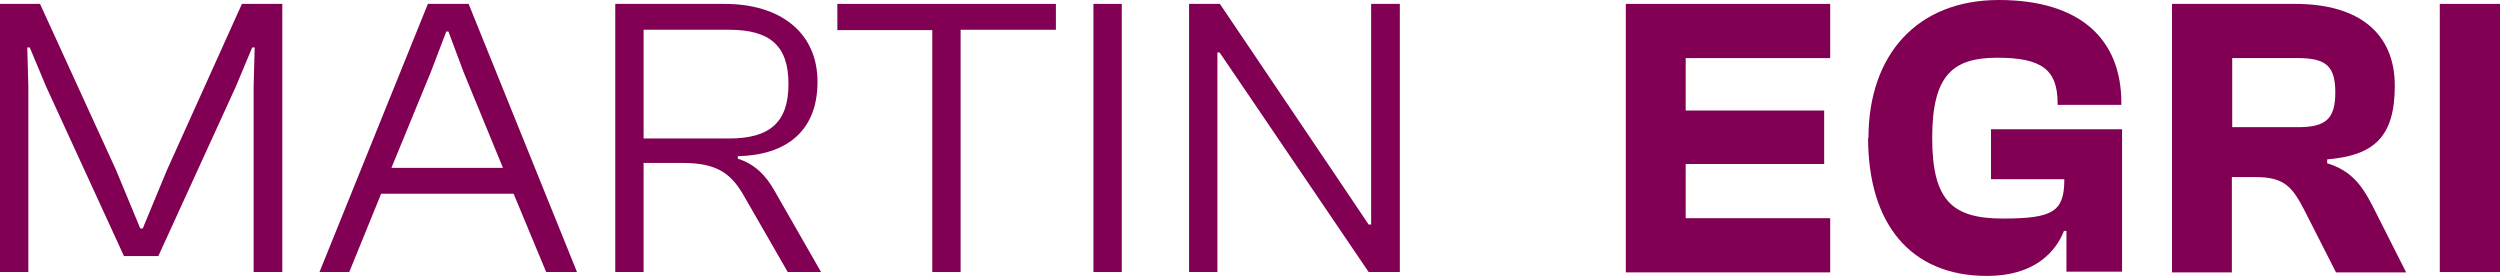
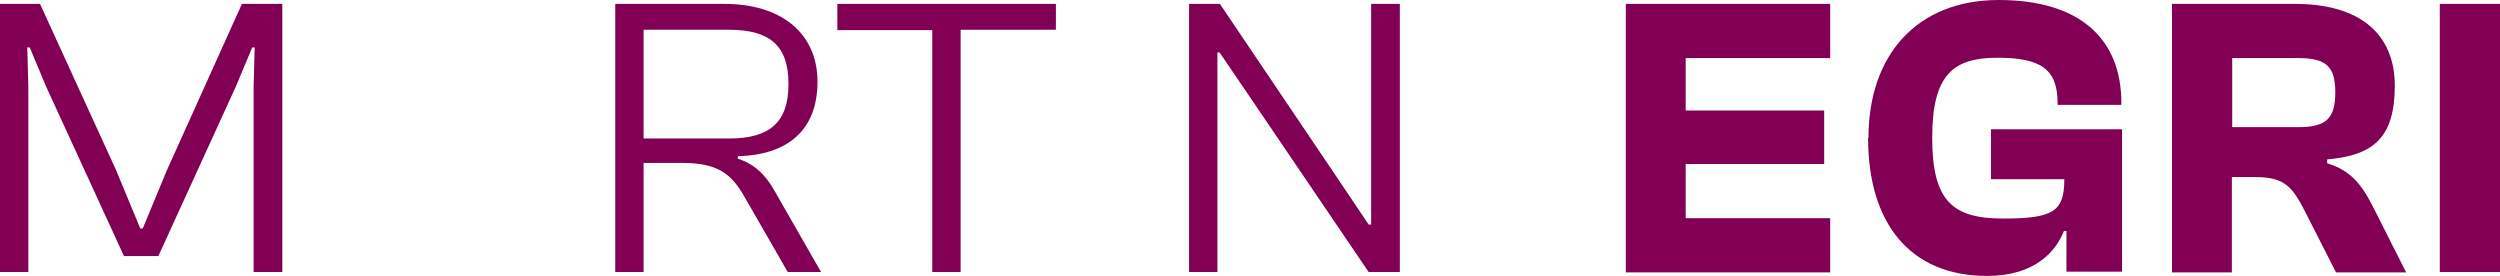
<svg xmlns="http://www.w3.org/2000/svg" id="Layer_1" data-name="Layer 1" version="1.1" viewBox="0 0 705.8 78">
  <defs>
    <style>
      .cls-1 {
        fill: #810054;
        stroke-width: 0px;
      }
    </style>
  </defs>
  <g>
    <path class="cls-1" d="M0,76.8V1.1h11.3l21.5,47,6.8,16.4h.7l6.8-16.4L68.3,1.1h11.4v75.7h-8.1V24.4l.3-11h-.7l-4.6,11-21.9,47.9h-9.7L13,24.4l-4.6-11h-.7l.3,11v52.4H0Z" />
-     <path class="cls-1" d="M90.2,76.8L120.8,1.1h11.5l30.6,75.7h-8.7l-9.2-22.1h-37.4l-9,22.1h-8.5ZM110.6,47.4h31.4l-11.1-27-4.3-11.5h-.6l-4.4,11.5-11.1,27Z" />
    <path class="cls-1" d="M173.7,76.8V1.1h30.9c15.6,0,26.2,8,26.2,22s-8.9,20.7-22.5,21v.7c4.7,1.5,7.9,4.6,10.5,9.3l13,22.7h-9.4l-12.2-21.2c-3.7-6.6-7.7-9.6-17.5-9.6h-11v30.8h-8ZM181.7,39.1h24.1c11.6,0,16.8-4.6,16.8-15.4s-5.2-15.3-16.8-15.3h-24.1v30.6Z" />
  </g>
  <g>
    <path class="cls-1" d="M263.2,76.8V8.5h-26.8V1.1h61.7v7.3h-26.9v68.4h-8Z" />
-     <path class="cls-1" d="M308.7,76.8V1.1h8v75.7h-8Z" />
  </g>
  <path class="cls-1" d="M335.7,76.8V1.1h8.7l34,50.4,8,11.9h.7V1.1h8.1v75.7h-8.8l-34.2-50.4-7.9-11.6h-.6v62h-8Z" />
  <g>
    <path class="cls-1" d="M459,76.8V1.1h57.7v15.3h-40.8v14.8h39.1v15.1h-39.1v15.3h40.8v15.3h-57.7Z" />
-     <path class="cls-1" d="M527.5,39c0-23.6,13.8-39,36.8-39s34.6,11.1,34.6,29v.6h-18v-.5c0-9.5-4.6-12.8-17-12.8s-18.4,4.7-18.4,22.6,5.8,22.8,20,22.8,17.3-2,17.3-11.1h-20.7v-14.1h37v40.2h-15.7v-11.5h-.7c-2.3,5.8-8.2,12.7-21.7,12.7-21.7,0-33.6-14.8-33.6-39Z" />
+     <path class="cls-1" d="M527.5,39c0-23.6,13.8-39,36.8-39s34.6,11.1,34.6,29v.6h-18v-.5c0-9.5-4.6-12.8-17-12.8s-18.4,4.7-18.4,22.6,5.8,22.8,20,22.8,17.3-2,17.3-11.1h-20.7v-14.1h37v40.2h-15.7v-11.5h-.7c-2.3,5.8-8.2,12.7-21.7,12.7-21.7,0-33.6-14.8-33.6-39" />
    <path class="cls-1" d="M613.2,76.8V1.1h34.8c18.1,0,28.1,8.4,28.1,23.1s-6.1,19.7-19.1,20.8v1.1c6.6,2,9.7,6,12.7,11.8l9.6,19h-19.8l-8.9-17.5c-3.4-6.6-5.7-9.4-13.7-9.4h-6.8v26.9h-17ZM630.2,35.9h18.6c7.9,0,10.5-2.4,10.5-9.8s-2.6-9.7-10.5-9.7h-18.6v19.6Z" />
    <path class="cls-1" d="M688.8,76.8V1.1h17v75.7h-17Z" />
  </g>
</svg>